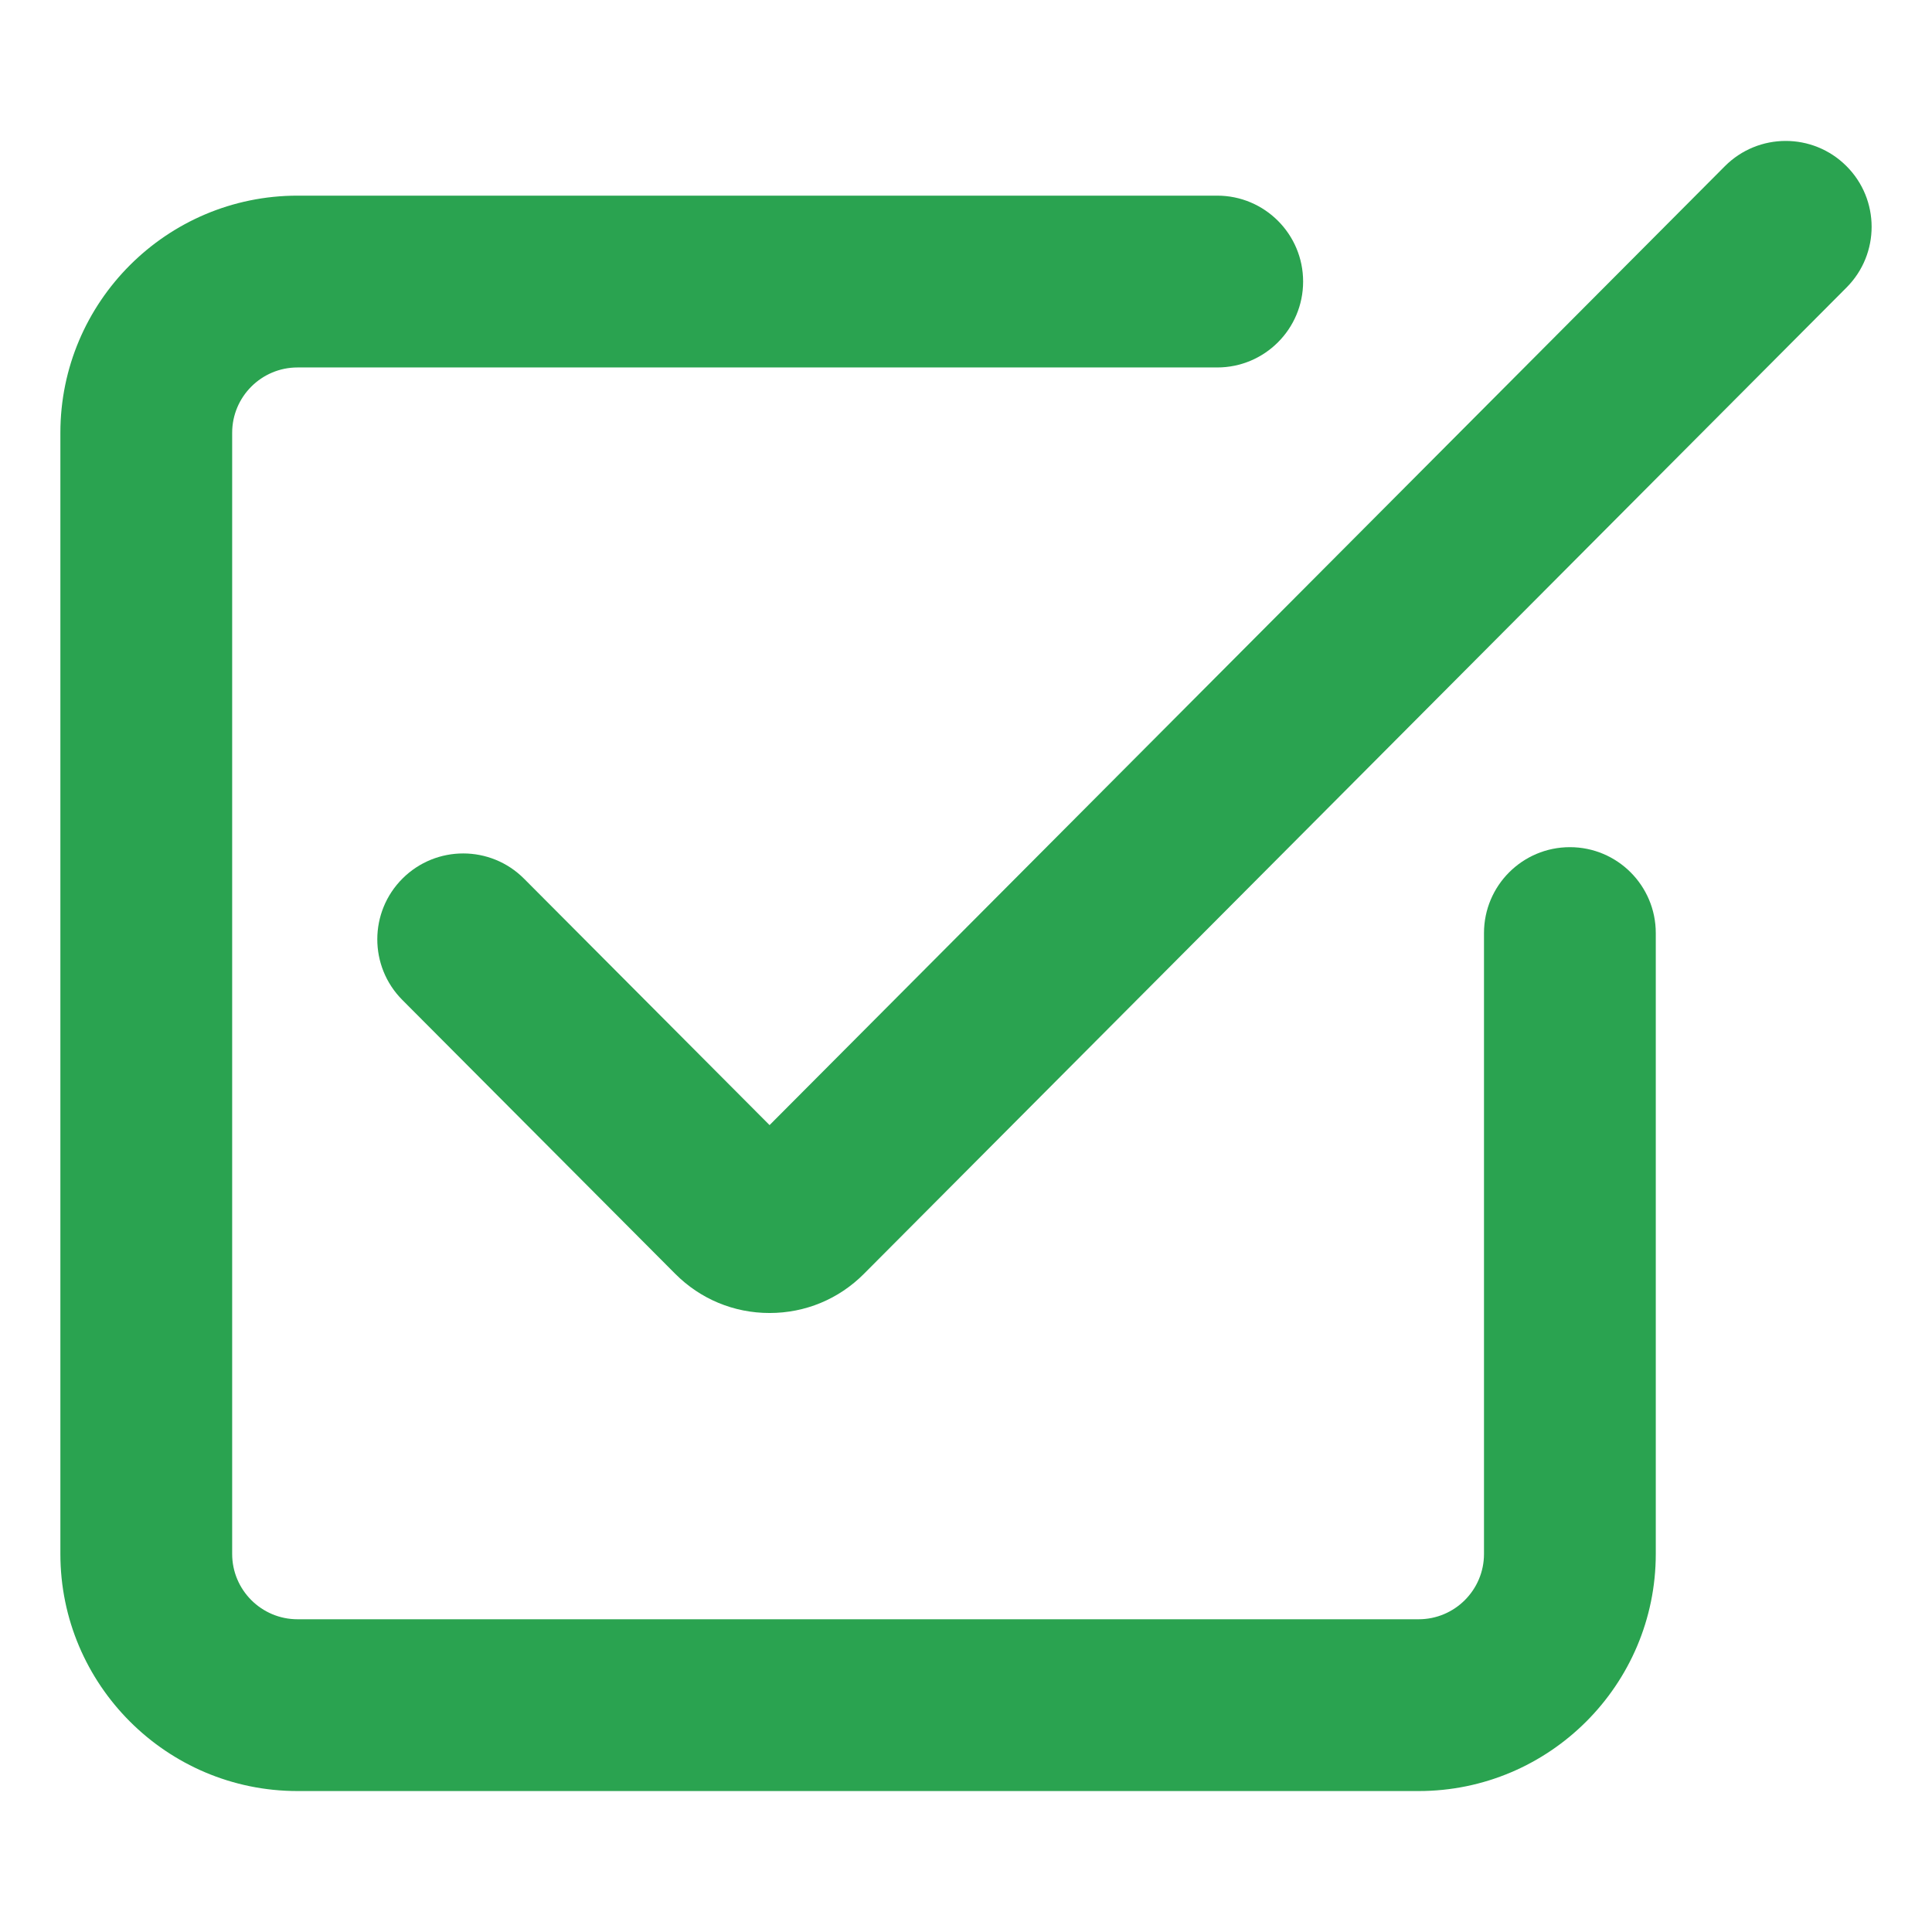
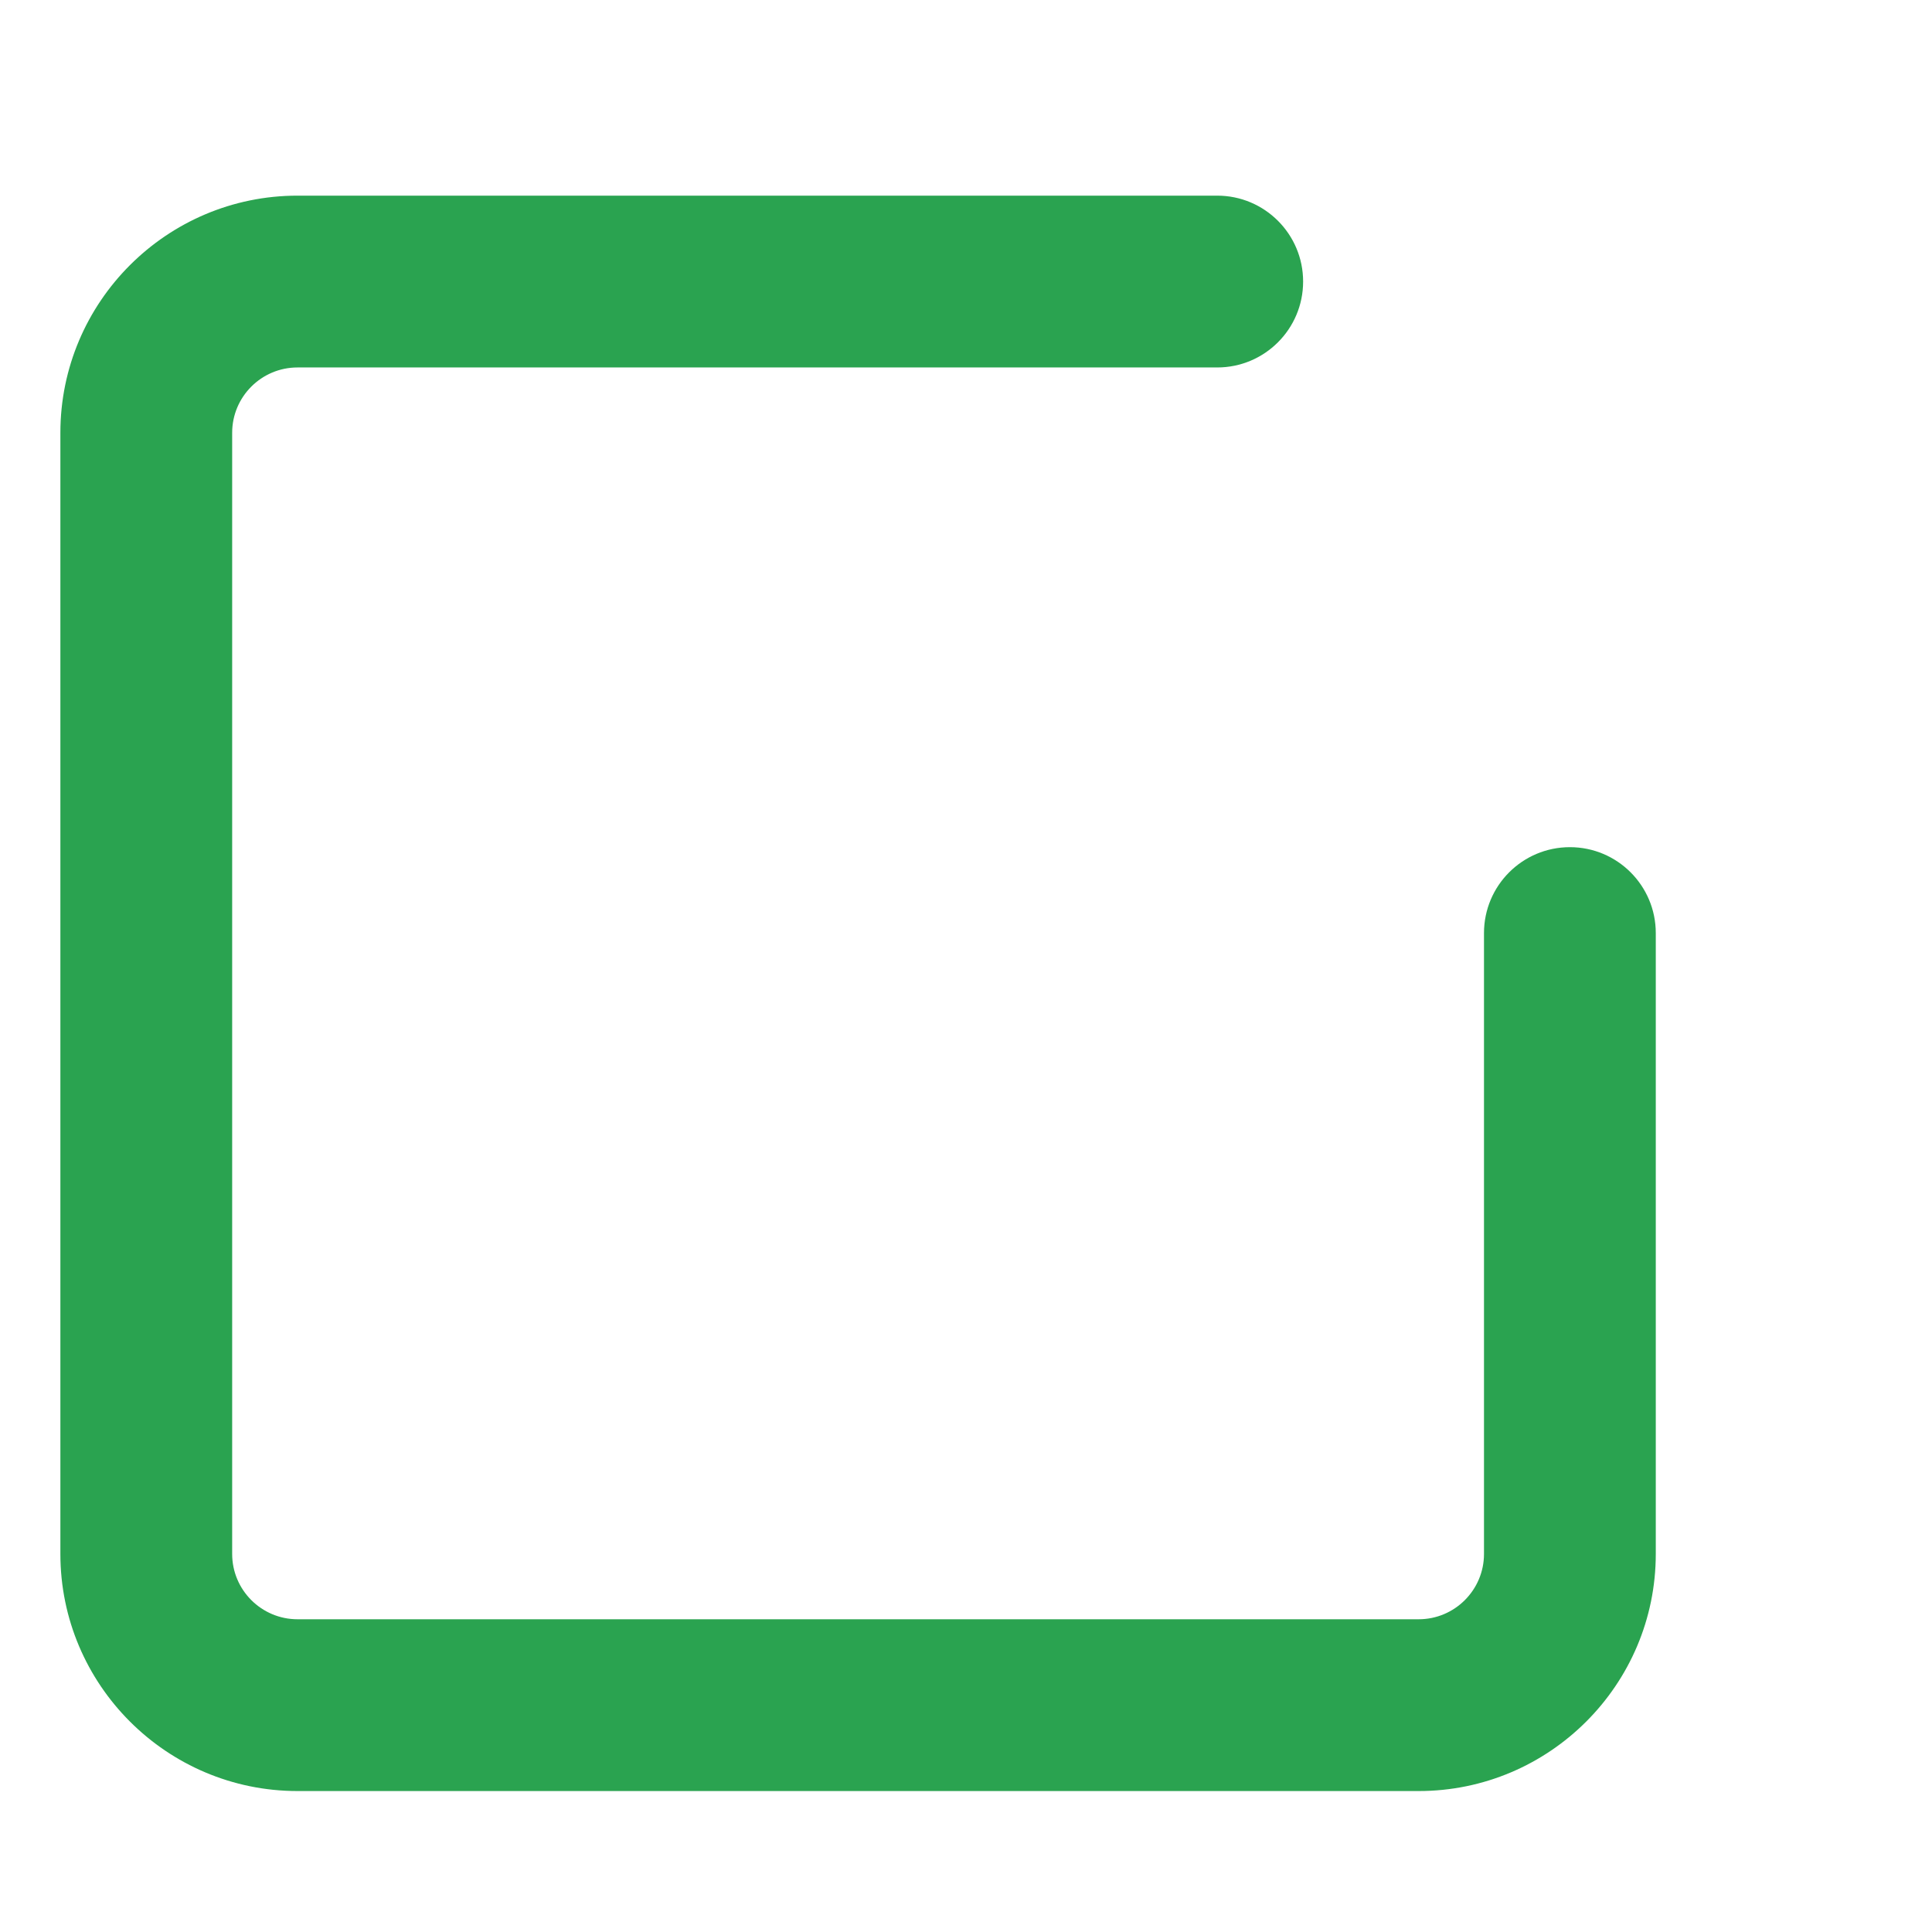
<svg xmlns="http://www.w3.org/2000/svg" width="71" height="71" viewBox="0 0 71 71" fill="none">
  <path d="M57.693 31.133C55.949 31.133 54.536 32.547 54.536 34.29V57.107C54.536 58.431 53.459 59.507 52.136 59.507H10.933C9.609 59.507 8.532 58.431 8.532 57.107V15.904C8.532 14.58 9.609 13.504 10.933 13.504H44.732C46.476 13.504 47.889 12.09 47.889 10.347C47.889 8.604 46.476 7.19 44.732 7.19H10.933C6.128 7.19 2.219 11.099 2.219 15.904V57.107C2.219 61.912 6.128 65.82 10.933 65.82H52.136C56.941 65.82 60.849 61.912 60.849 57.107V34.29C60.849 32.547 59.436 31.133 57.693 31.133Z" fill="#2AA350" />
-   <path d="M63.388 6.108L28.281 41.347L19.259 32.292C18.028 31.057 16.029 31.054 14.794 32.284C13.559 33.514 13.556 35.513 14.786 36.748L24.813 46.811C25.738 47.741 26.97 48.252 28.281 48.252H28.284C29.597 48.252 30.829 47.739 31.751 46.811L67.861 10.564C69.091 9.329 69.088 7.33 67.852 6.1C66.617 4.869 64.619 4.873 63.388 6.108Z" fill="#2AA350" />
</svg>